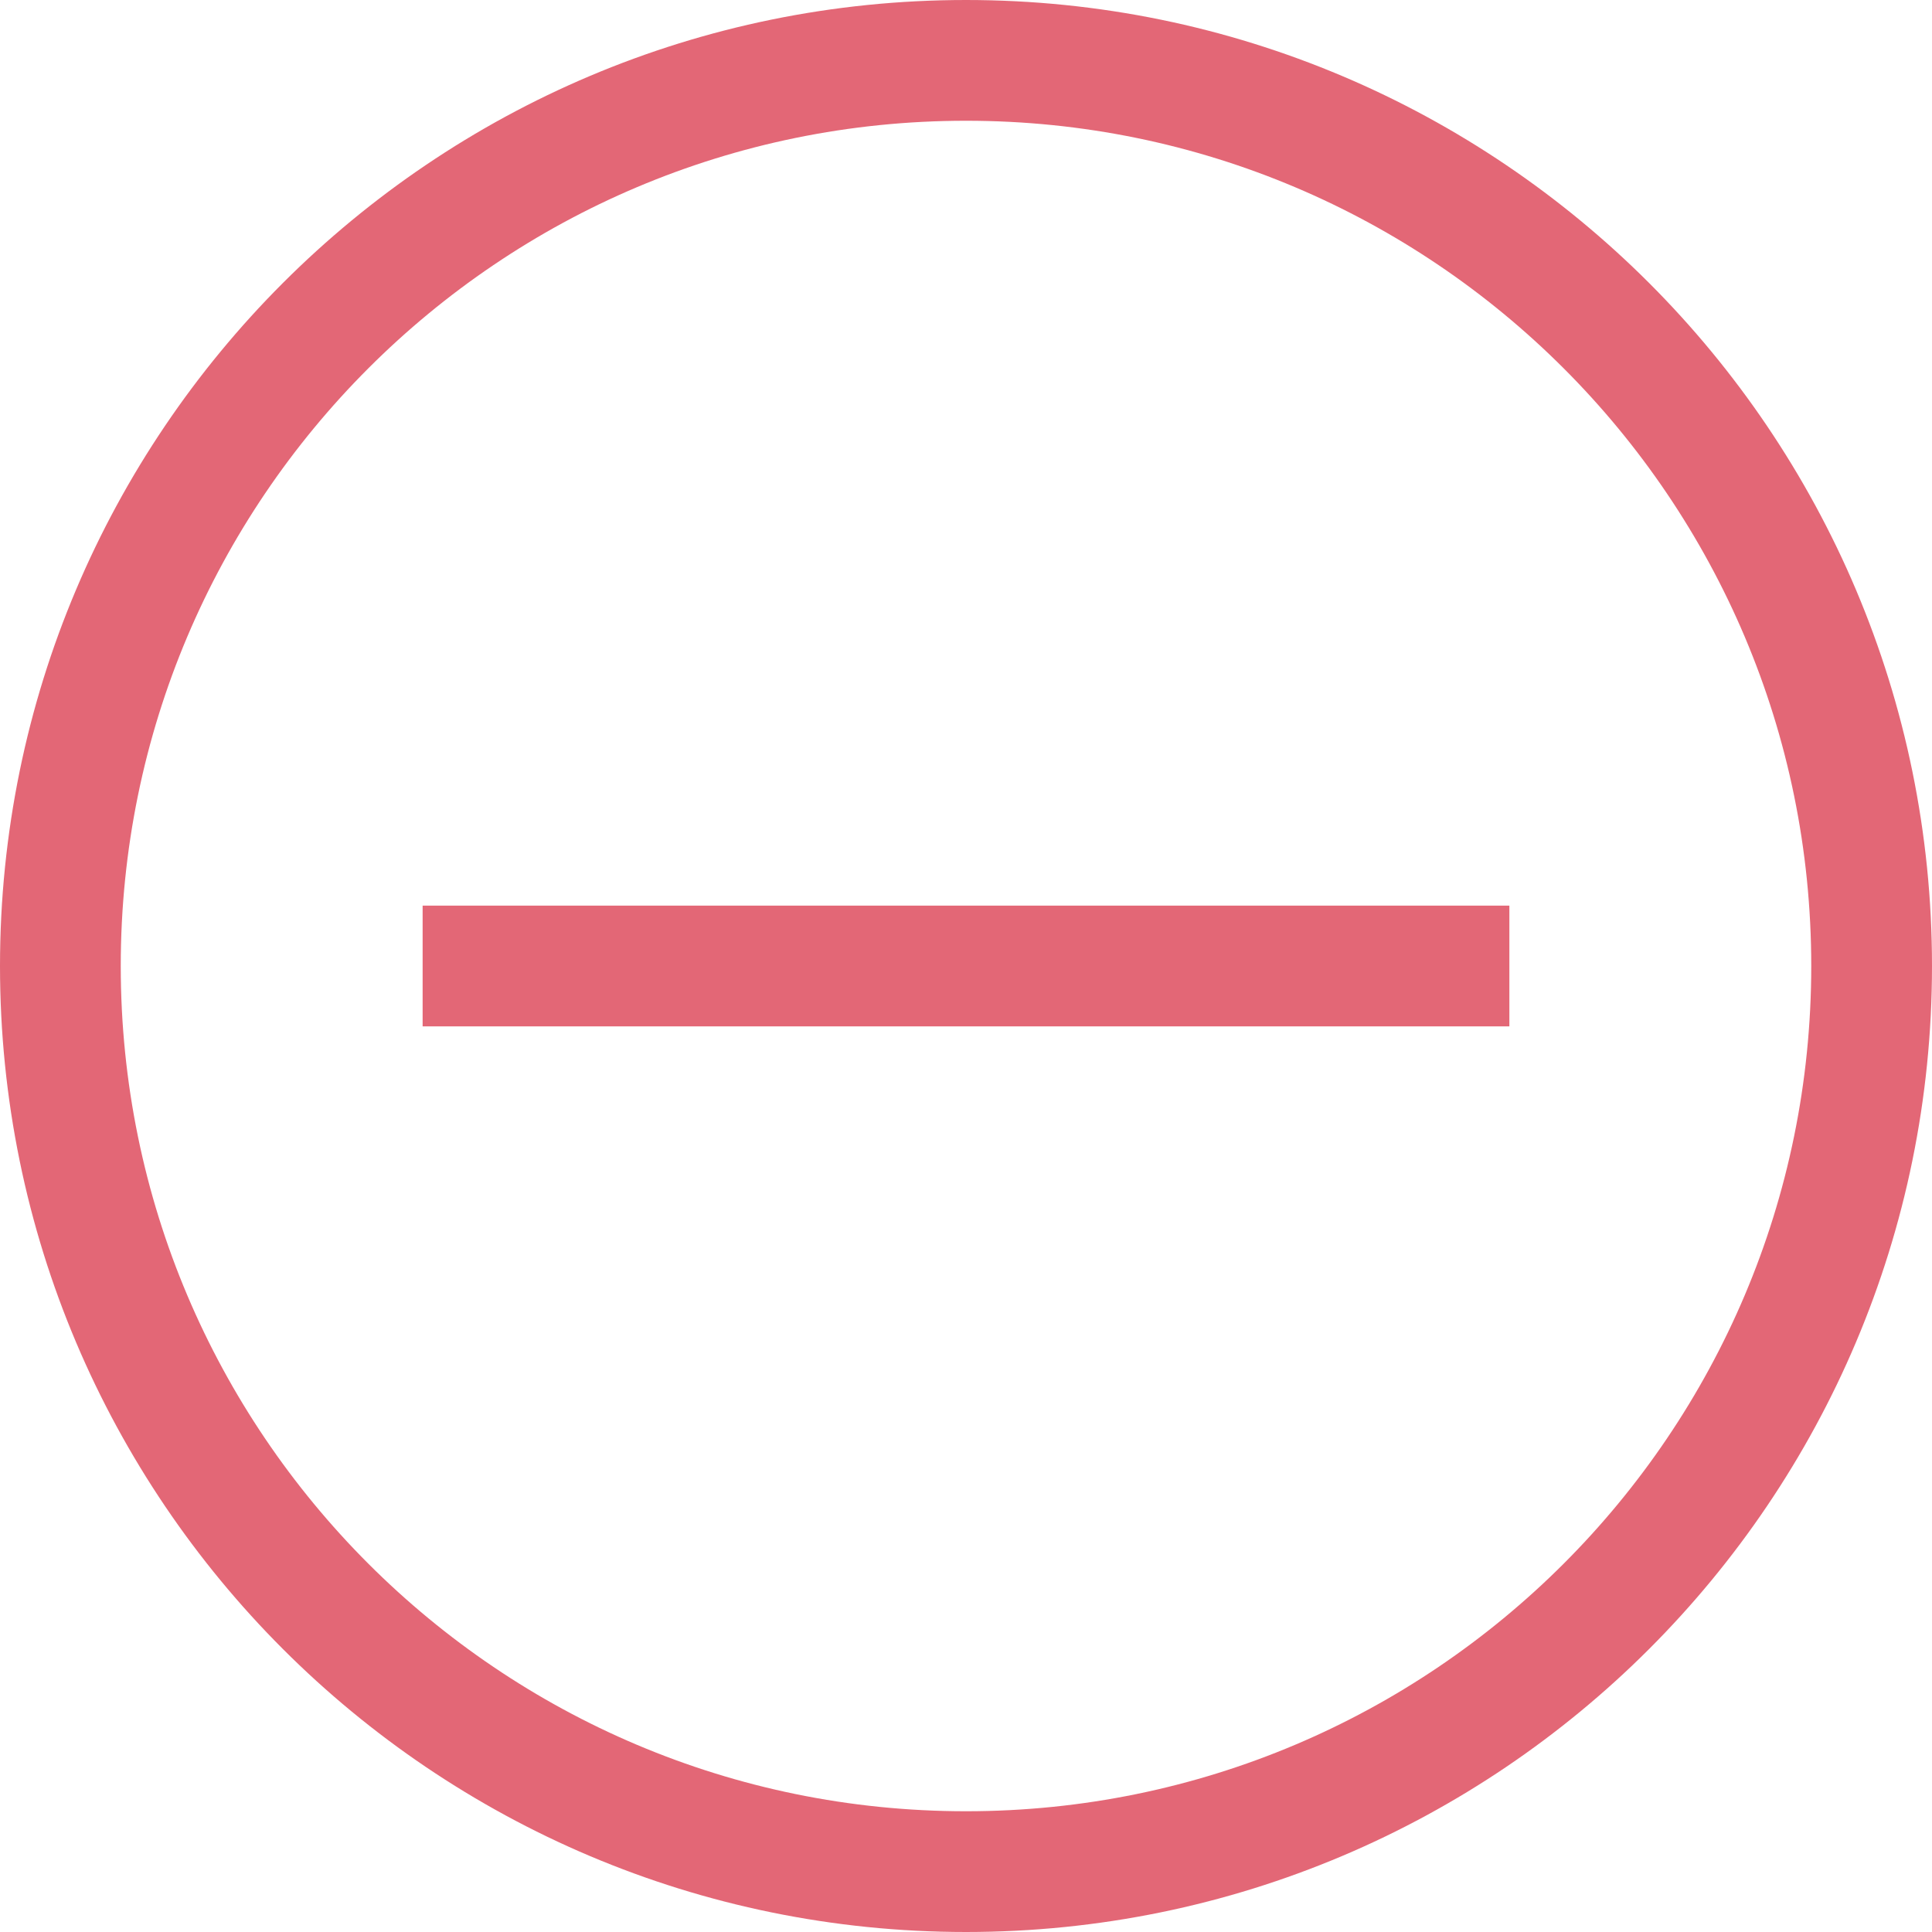
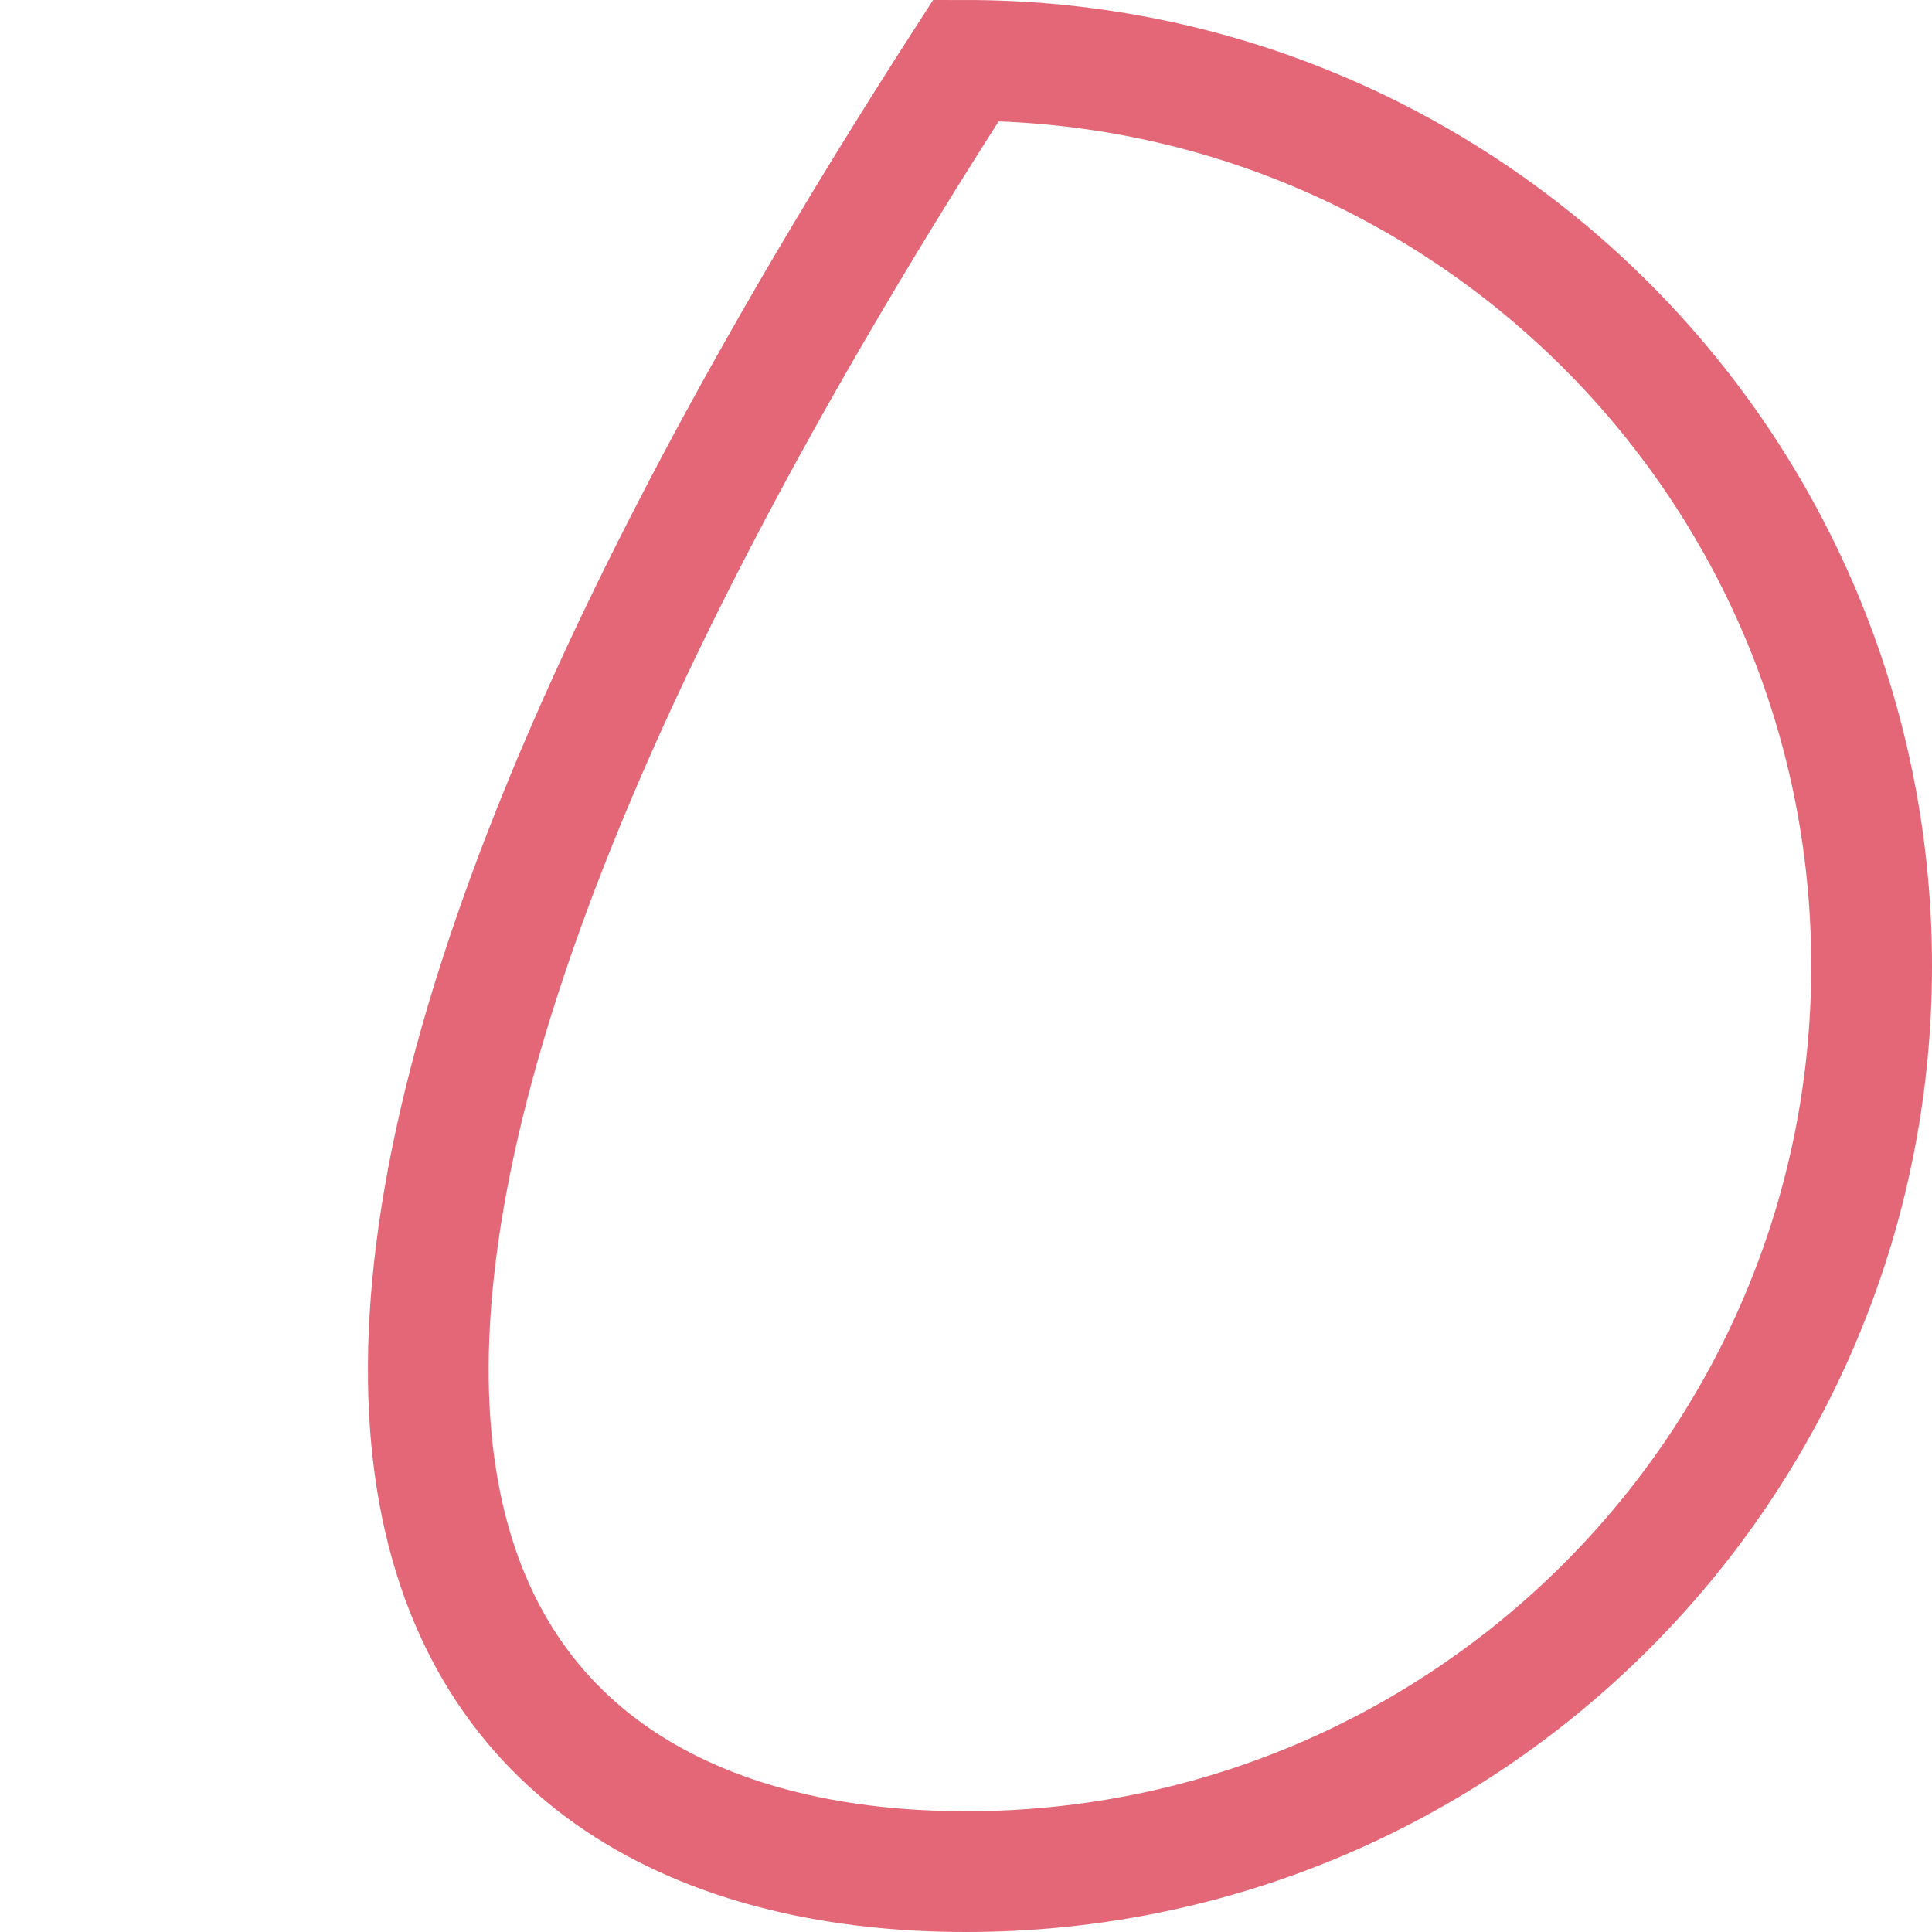
<svg xmlns="http://www.w3.org/2000/svg" width="32" height="32" viewBox="0 0 32 32" fill="none">
  <g opacity="0.6">
-     <path fill-rule="evenodd" clip-rule="evenodd" d="M16 31C24.284 31 31 24.284 31 16C31 7.716 24.284 1 16 1C7.716 1 1 7.716 1 16C1 24.284 7.716 31 16 31Z" stroke="#D0011B" stroke-width="2" />
-     <path fill-rule="evenodd" clip-rule="evenodd" d="M7 15H25V17H7V15Z" fill="#D0011B" />
+     <path fill-rule="evenodd" clip-rule="evenodd" d="M16 31C24.284 31 31 24.284 31 16C31 7.716 24.284 1 16 1C1 24.284 7.716 31 16 31Z" stroke="#D0011B" stroke-width="2" />
  </g>
</svg>